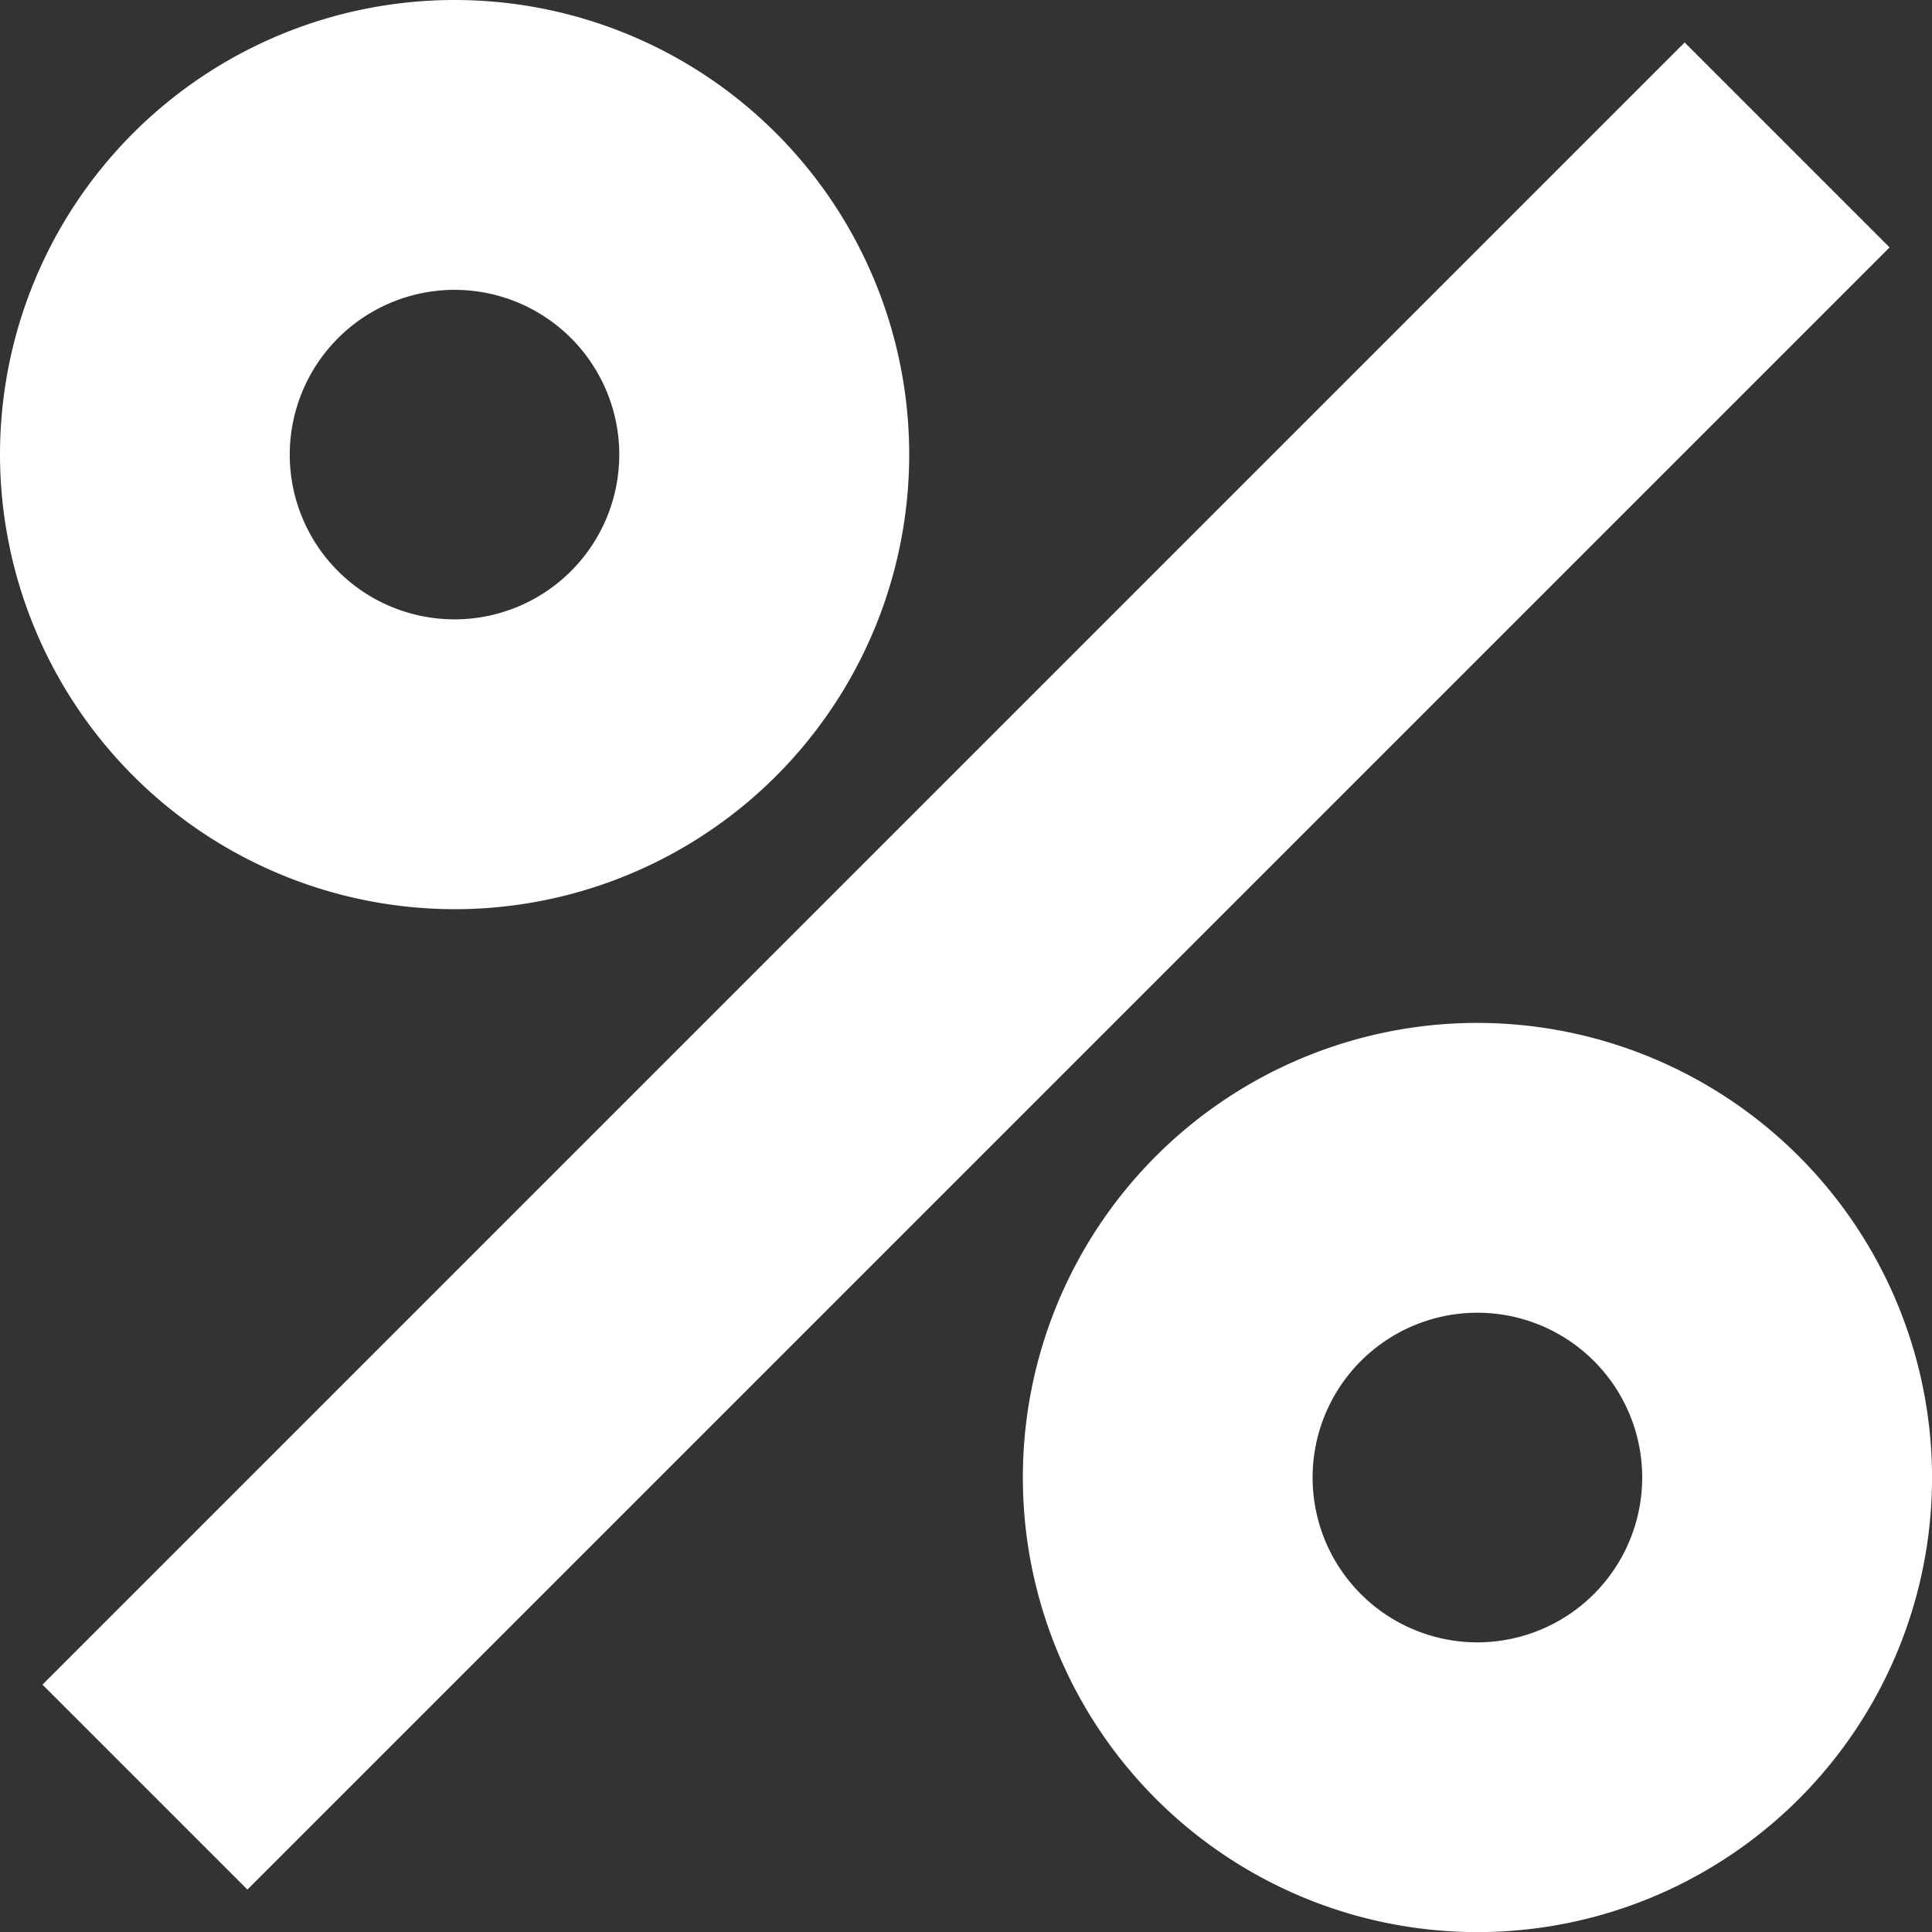
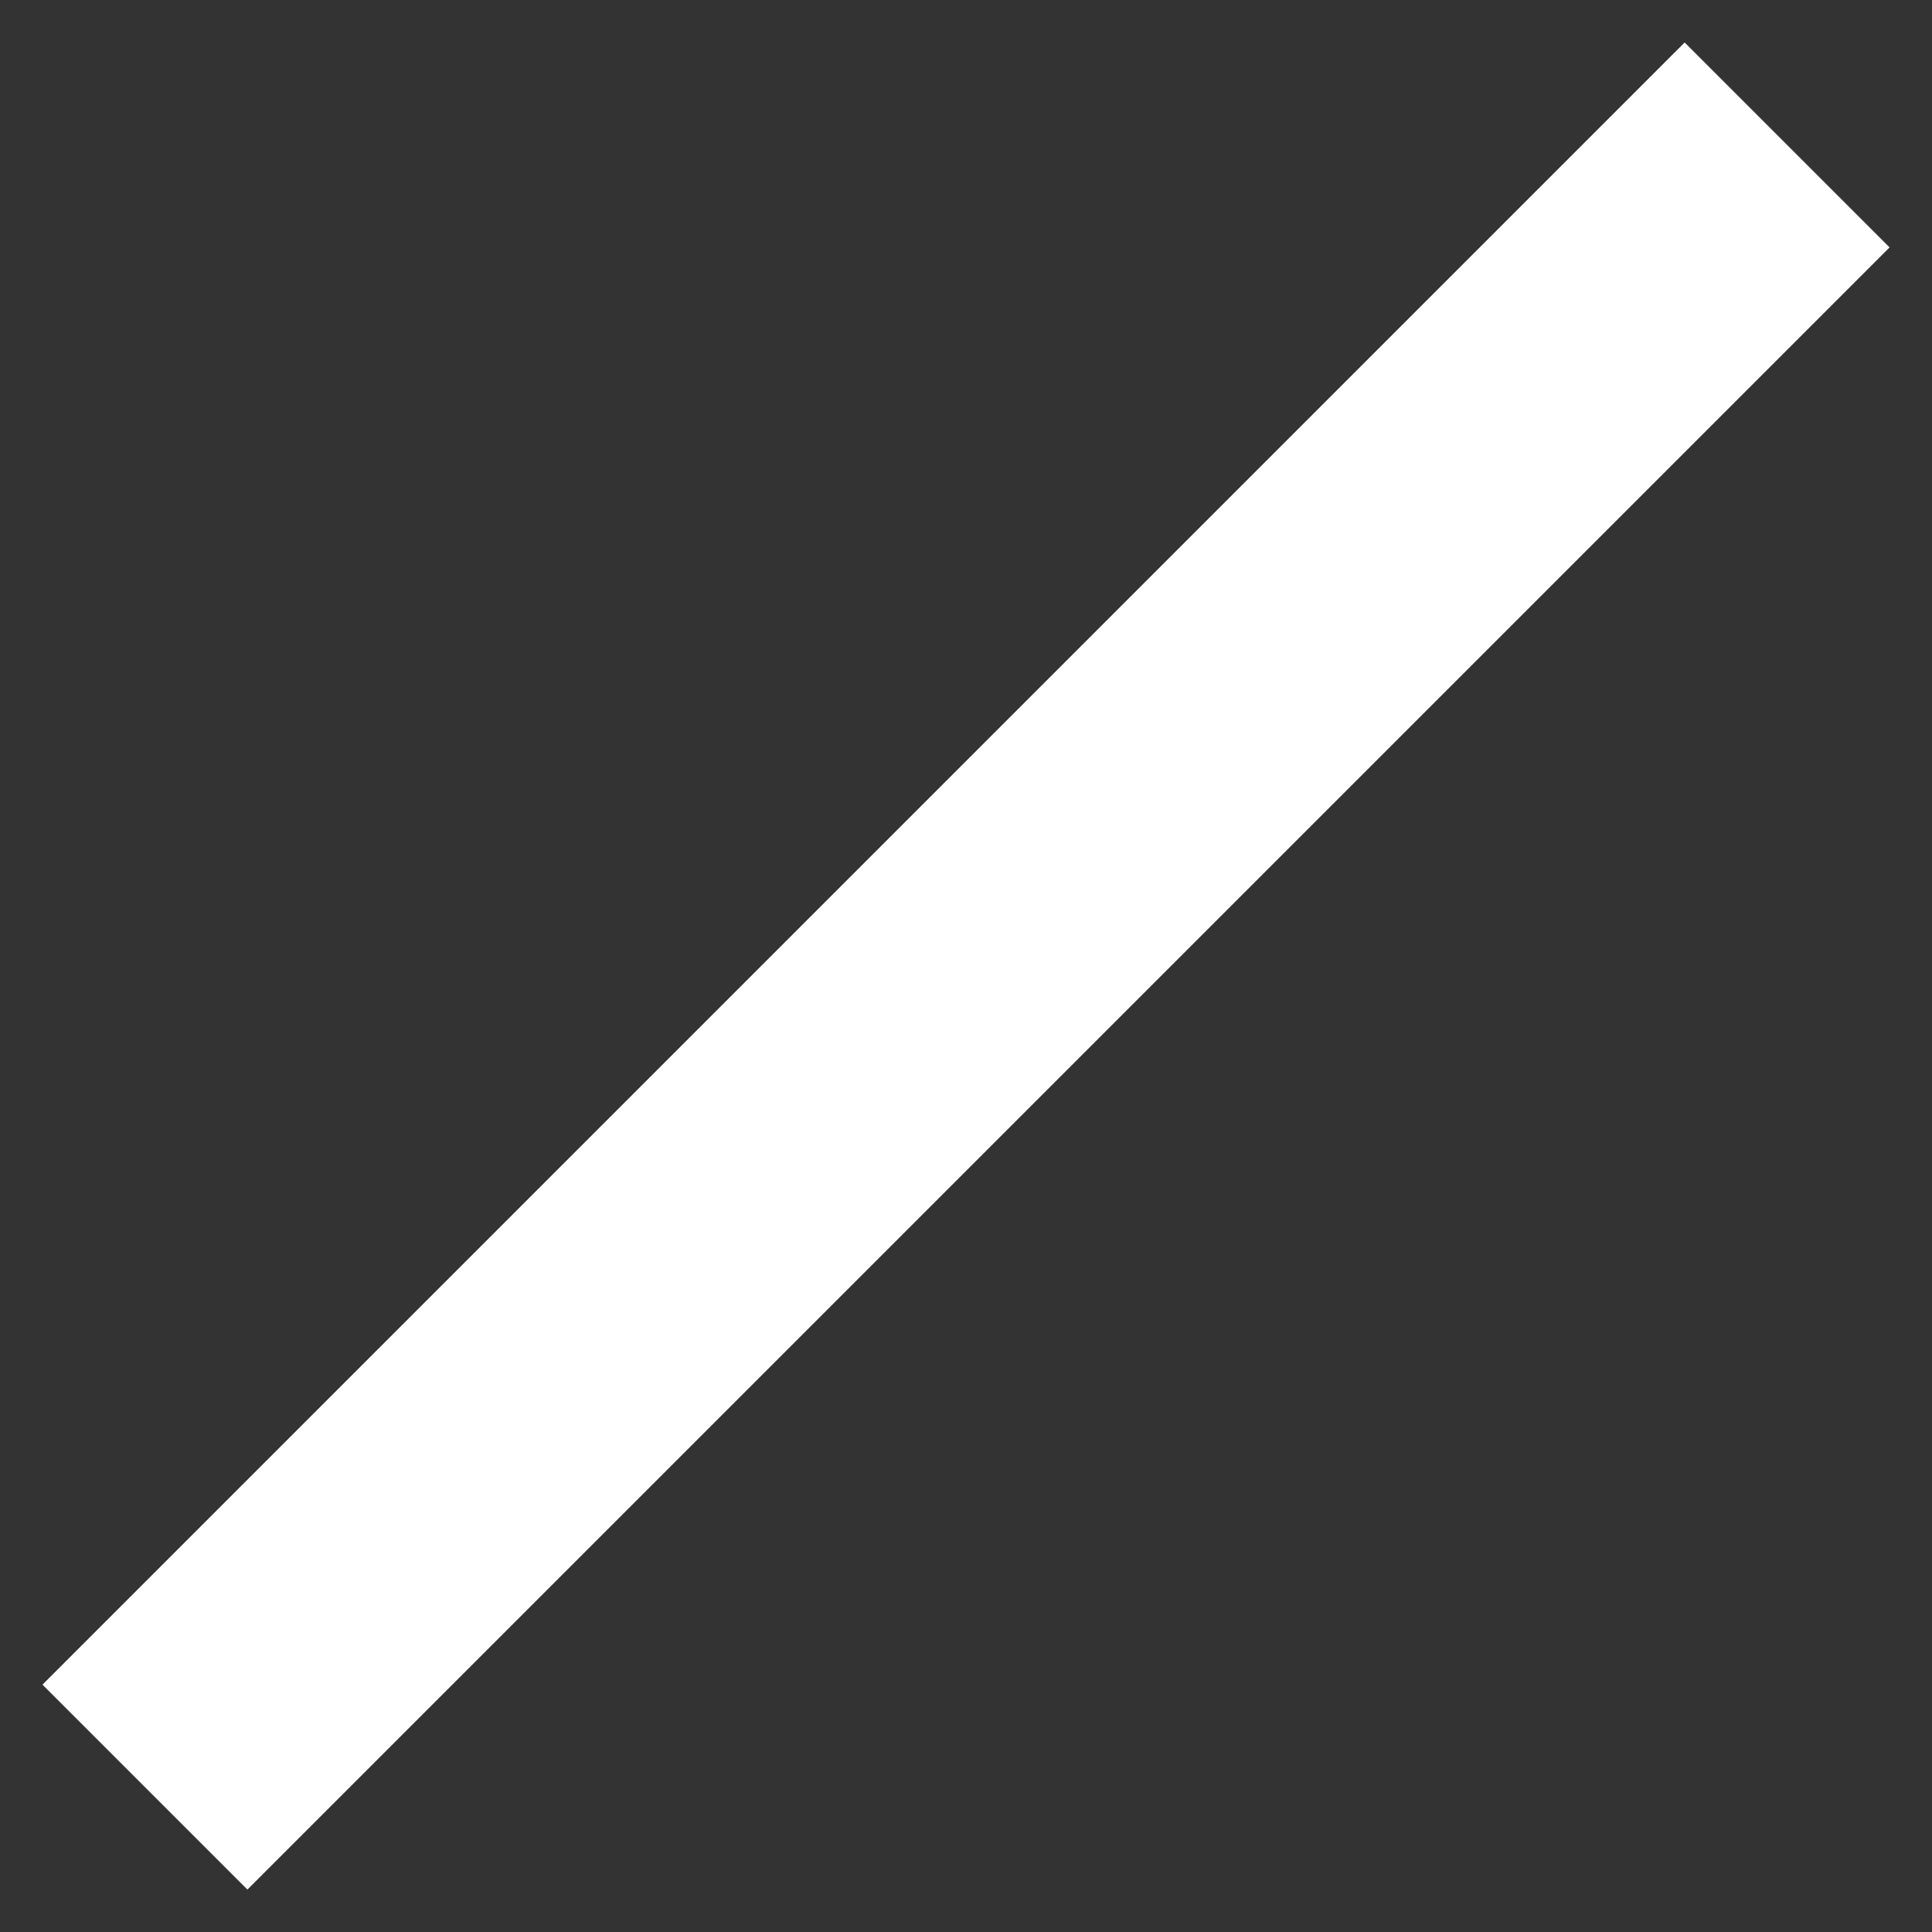
<svg xmlns="http://www.w3.org/2000/svg" id="percentage" width="40.608" height="40.611" viewBox="0 0 40.608 40.611">
  <rect x="0" y="0" width="40.608" height="40.611" fill="#333333" stroke="none" />
  <g id="Group_14088" data-name="Group 14088" transform="translate(0)">
    <g id="Group_14087" data-name="Group 14087" transform="translate(0)">
      <rect id="Rectangle_8643" data-name="Rectangle 8643" width="48.813" height="6.091" transform="translate(0.893 35.409) rotate(-45)" fill="#fff" />
-       <path id="Path_20364" data-name="Path 20364" d="M280.608,271.063a9.555,9.555,0,1,0,9.556,9.556A9.566,9.566,0,0,0,280.608,271.063Zm0,13.02a3.464,3.464,0,1,1,3.464-3.463A3.467,3.467,0,0,1,280.608,284.083Z" transform="translate(-249.555 -249.563)" fill="#fff" />
-       <path id="Path_20365" data-name="Path 20365" d="M9.565,19.11A9.555,9.555,0,1,0,.01,9.555,9.566,9.566,0,0,0,9.565,19.11Zm0-13.018A3.463,3.463,0,1,1,6.1,9.555,3.467,3.467,0,0,1,9.565,6.092Z" transform="translate(-0.01)" fill="#fff" />
    </g>
  </g>
</svg>